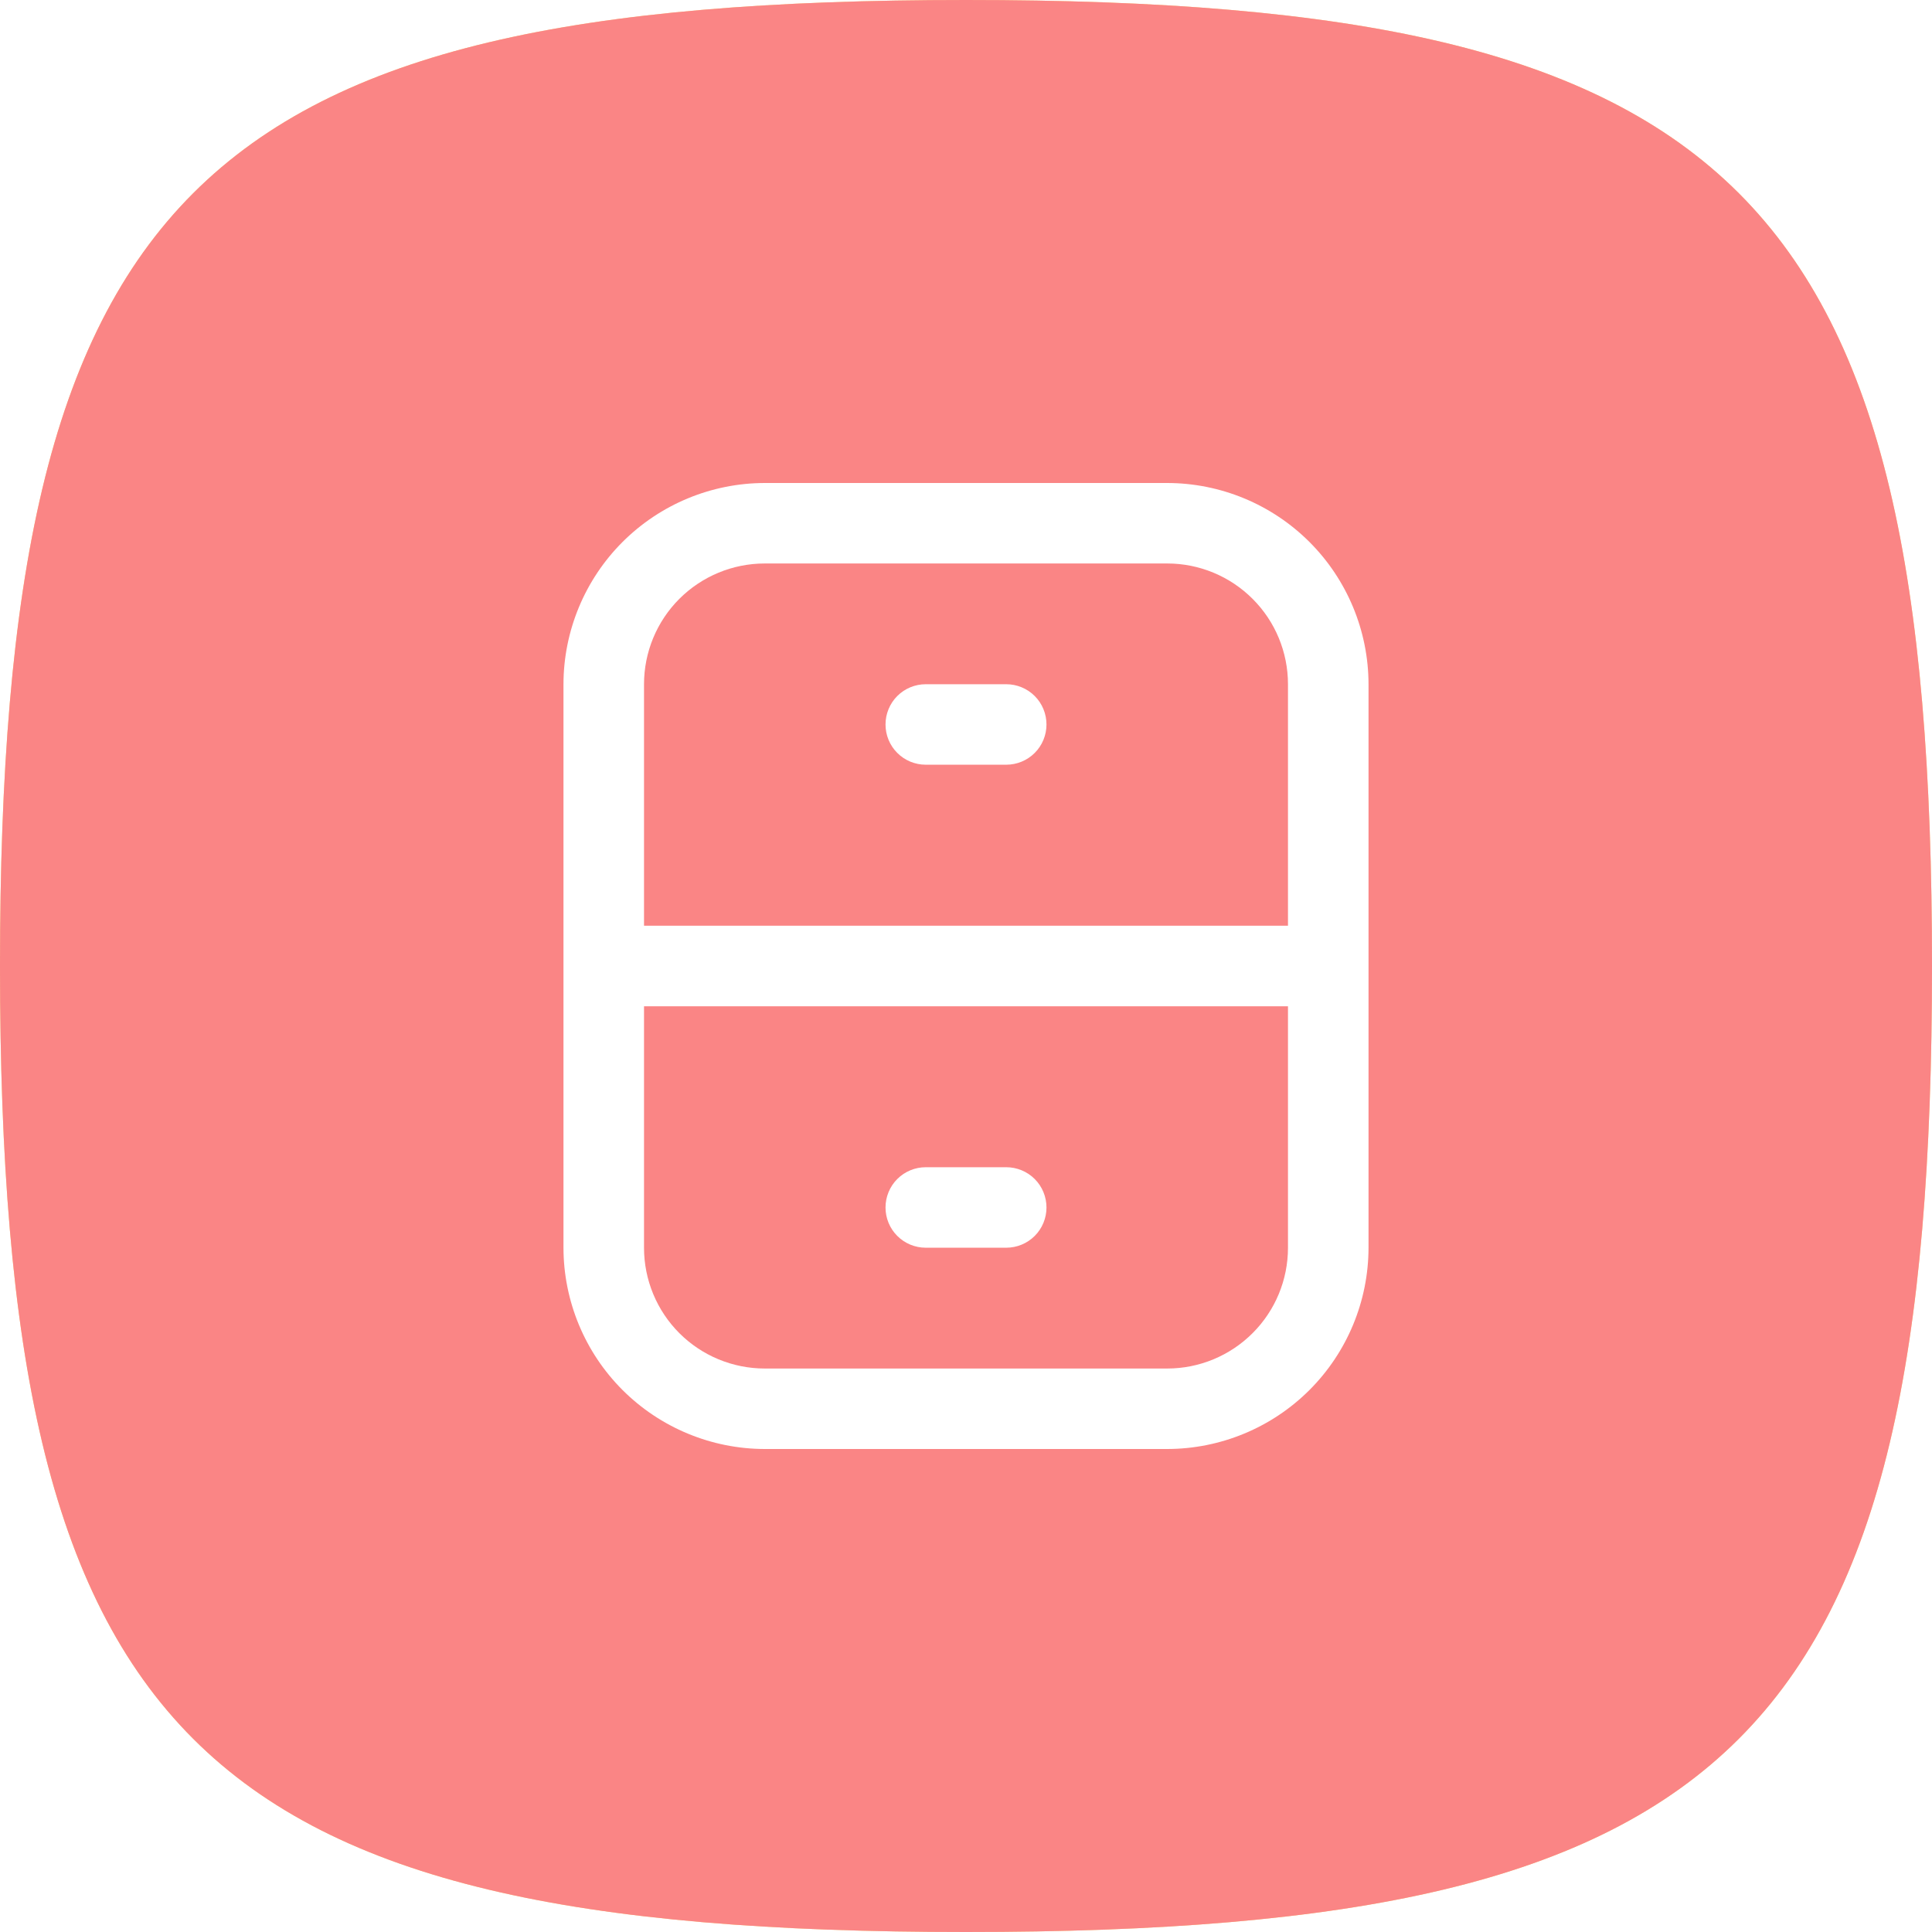
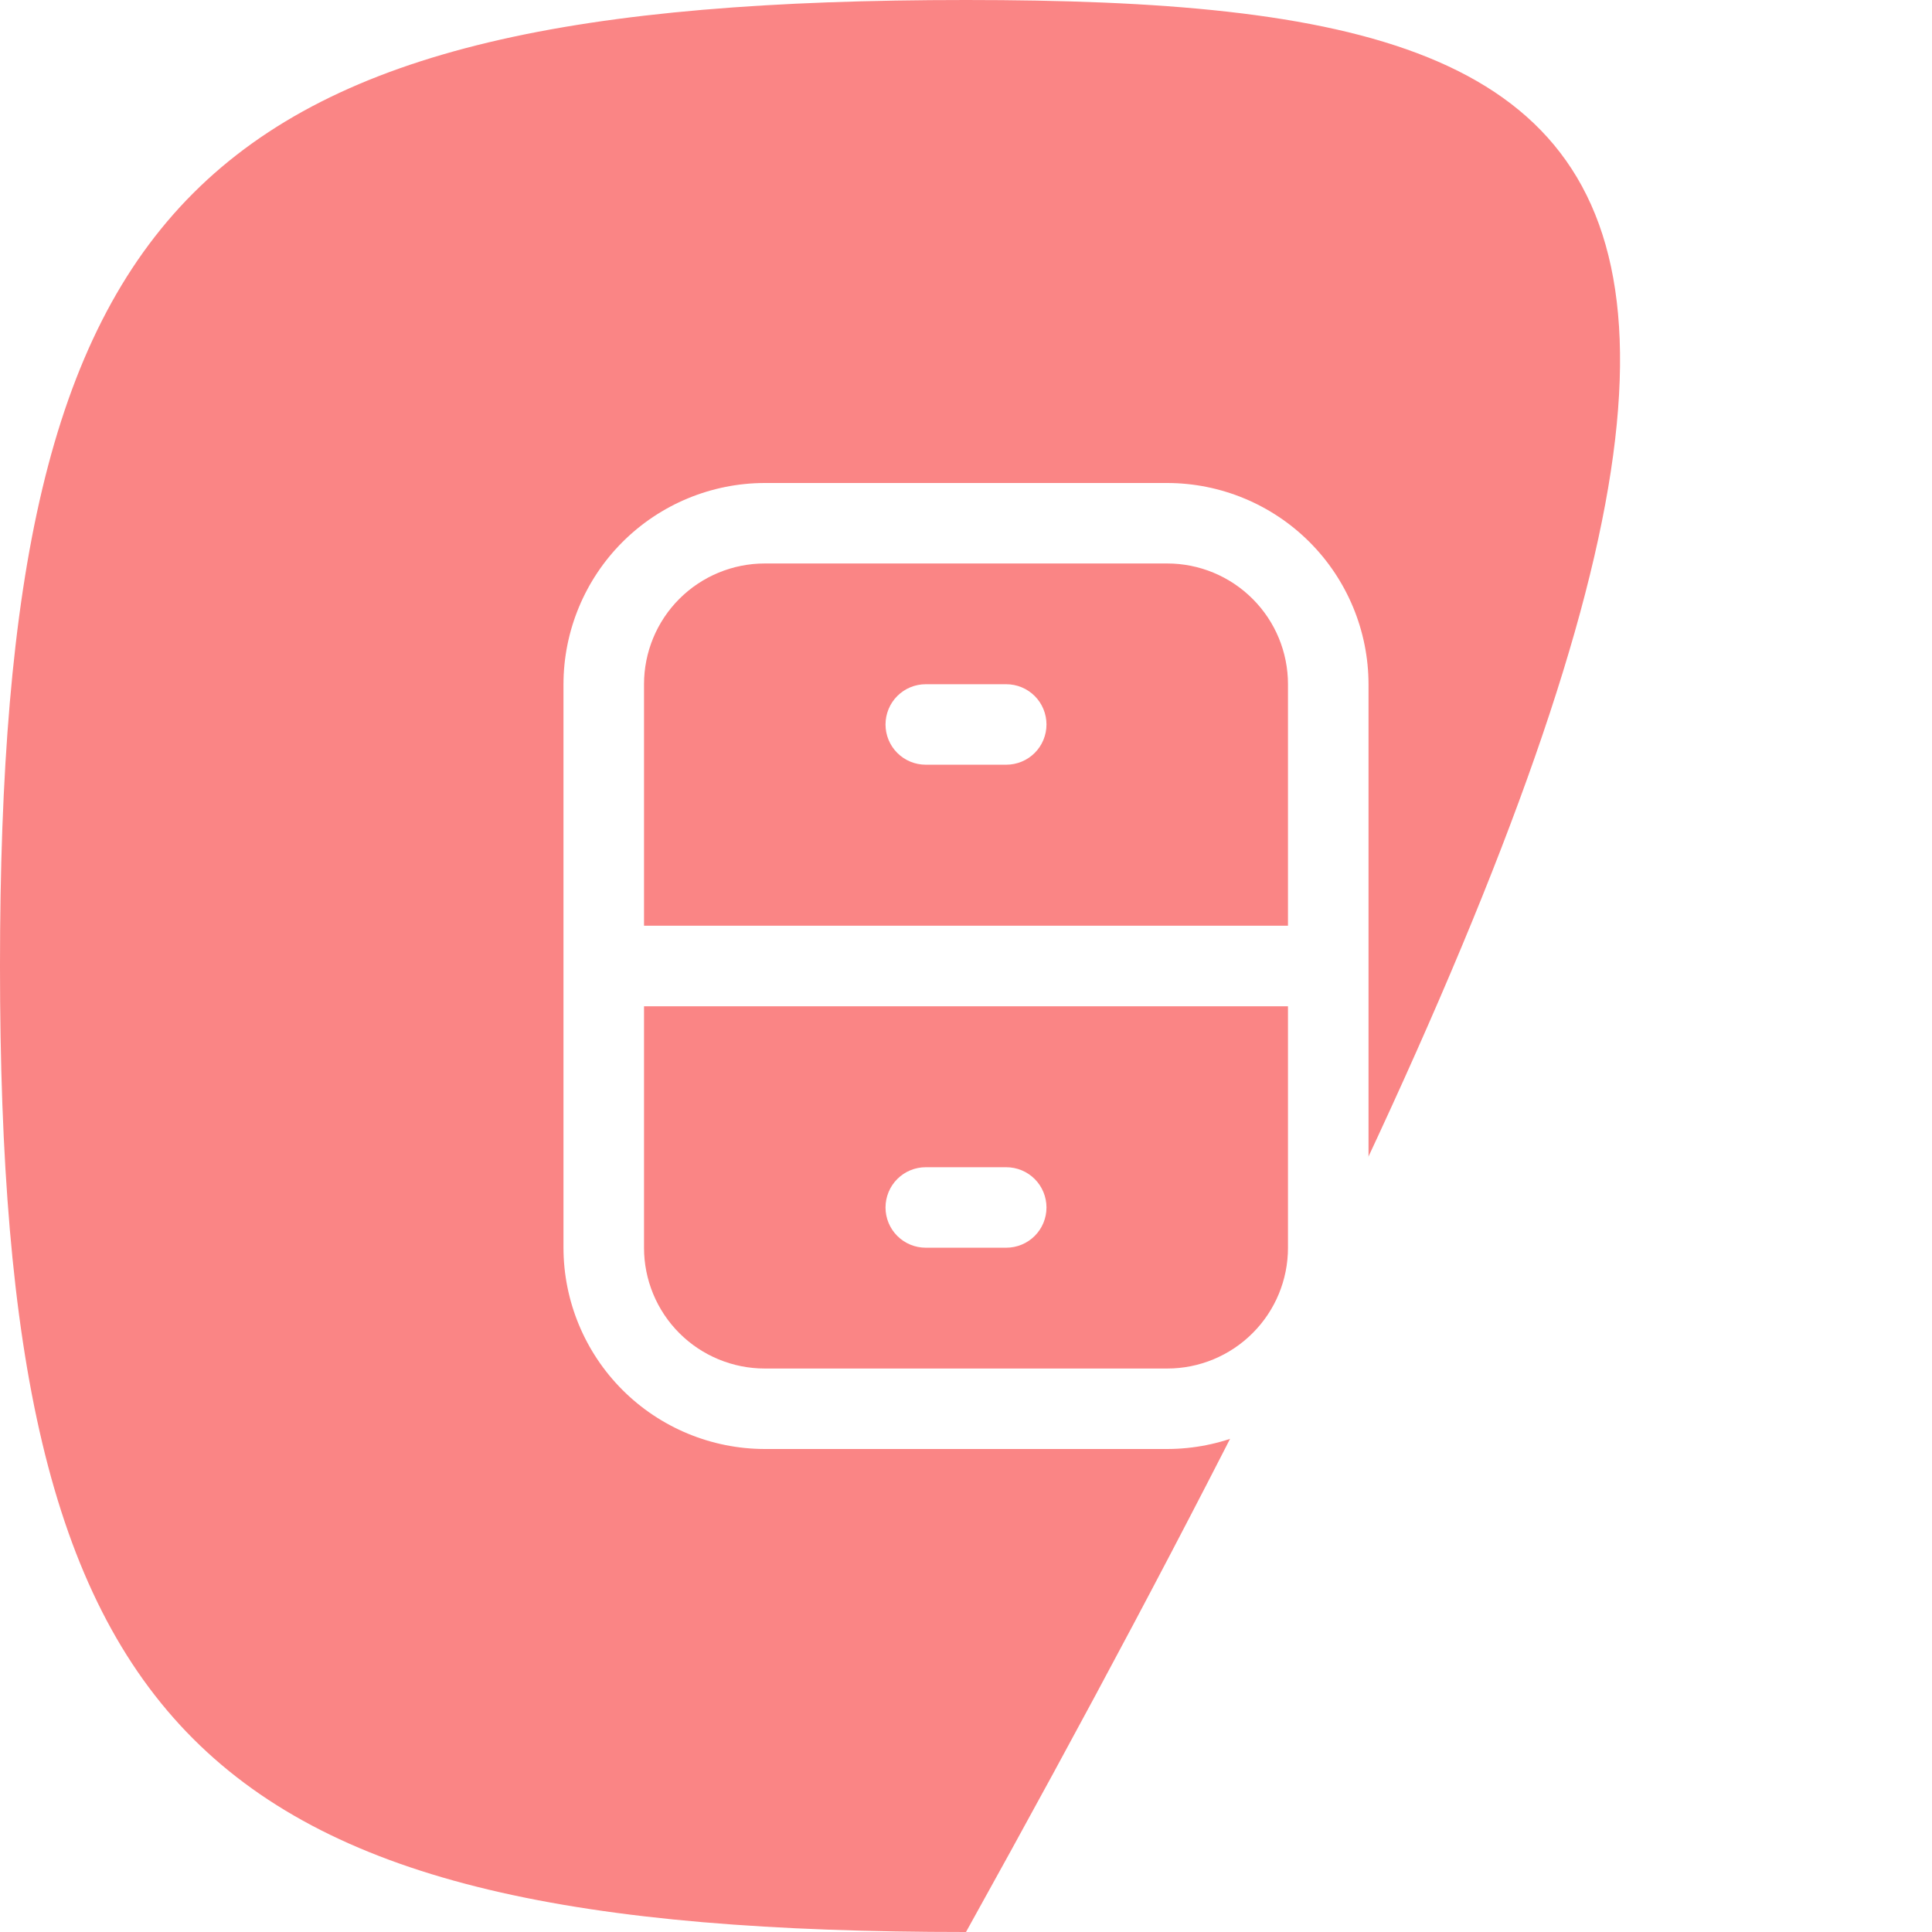
<svg xmlns="http://www.w3.org/2000/svg" width="32" height="32" viewBox="0 0 32 32" fill="none">
  <g filter="url(#filter0_ii)">
-     <path fill-rule="evenodd" clip-rule="evenodd" d="M16 0C3.2 0 0 3.2 0 16C0 28.8 3.2 32 16 32C28.8 32 32 28.8 32 16C32 3.2 28.8 0 16 0Z" fill="url(#paint0_linear)" />
-     <path fill-rule="evenodd" clip-rule="evenodd" d="M16 0C3.2 0 0 3.2 0 16C0 28.8 3.2 32 16 32C28.8 32 32 28.8 32 16C32 3.2 28.8 0 16 0Z" fill="#FA8585" />
+     <path fill-rule="evenodd" clip-rule="evenodd" d="M16 0C3.2 0 0 3.2 0 16C0 28.8 3.2 32 16 32C32 3.2 28.8 0 16 0Z" fill="#FA8585" />
  </g>
  <g clip-path="url(#clip0)">
    <path d="M19.333 8H12.667C11.783 8.001 10.936 8.353 10.311 8.977C9.686 9.602 9.334 10.45 9.333 11.333V20.667C9.334 21.55 9.686 22.398 10.311 23.023C10.936 23.647 11.783 23.999 12.667 24H19.333C20.217 23.999 21.064 23.647 21.689 23.023C22.314 22.398 22.666 21.55 22.667 20.667V11.333C22.666 10.45 22.314 9.602 21.689 8.977C21.064 8.353 20.217 8.001 19.333 8ZM12.667 9.333H19.333C19.864 9.333 20.372 9.544 20.747 9.919C21.123 10.294 21.333 10.803 21.333 11.333V15.333H10.667V11.333C10.667 10.803 10.877 10.294 11.252 9.919C11.627 9.544 12.136 9.333 12.667 9.333ZM19.333 22.667H12.667C12.136 22.667 11.627 22.456 11.252 22.081C10.877 21.706 10.667 21.197 10.667 20.667V16.667H21.333V20.667C21.333 21.197 21.123 21.706 20.747 22.081C20.372 22.456 19.864 22.667 19.333 22.667Z" fill="white" />
    <path d="M15.333 12.666H16.667C16.843 12.666 17.013 12.596 17.138 12.471C17.263 12.346 17.333 12.177 17.333 12C17.333 11.823 17.263 11.653 17.138 11.528C17.013 11.403 16.843 11.333 16.667 11.333H15.333C15.156 11.333 14.987 11.403 14.862 11.528C14.737 11.653 14.667 11.823 14.667 12C14.667 12.177 14.737 12.346 14.862 12.471C14.987 12.596 15.156 12.666 15.333 12.666Z" fill="white" />
    <path d="M16.667 19.333H15.333C15.156 19.333 14.987 19.403 14.862 19.528C14.737 19.653 14.667 19.823 14.667 20C14.667 20.177 14.737 20.346 14.862 20.471C14.987 20.596 15.156 20.666 15.333 20.666H16.667C16.843 20.666 17.013 20.596 17.138 20.471C17.263 20.346 17.333 20.177 17.333 20C17.333 19.823 17.263 19.653 17.138 19.528C17.013 19.403 16.843 19.333 16.667 19.333Z" fill="white" />
  </g>
  <defs>
    <filter id="filter0_ii" x="-2.035" y="-2.035" width="36.07" height="36.07" filterUnits="userSpaceOnUse" color-interpolation-filters="sRGB">
      <feFlood flood-opacity="0" result="BackgroundImageFix" />
      <feBlend mode="normal" in="SourceGraphic" in2="BackgroundImageFix" result="shape" />
      <feColorMatrix in="SourceAlpha" type="matrix" values="0 0 0 0 0 0 0 0 0 0 0 0 0 0 0 0 0 0 127 0" result="hardAlpha" />
      <feOffset dx="2.035" dy="2.035" />
      <feGaussianBlur stdDeviation="1.017" />
      <feComposite in2="hardAlpha" operator="arithmetic" k2="-1" k3="1" />
      <feColorMatrix type="matrix" values="0 0 0 0 1 0 0 0 0 1 0 0 0 0 1 0 0 0 0.2 0" />
      <feBlend mode="normal" in2="shape" result="effect1_innerShadow" />
      <feColorMatrix in="SourceAlpha" type="matrix" values="0 0 0 0 0 0 0 0 0 0 0 0 0 0 0 0 0 0 127 0" result="hardAlpha" />
      <feOffset dx="-2.035" dy="-2.035" />
      <feGaussianBlur stdDeviation="1.017" />
      <feComposite in2="hardAlpha" operator="arithmetic" k2="-1" k3="1" />
      <feColorMatrix type="matrix" values="0 0 0 0 0 0 0 0 0 0 0 0 0 0 0 0 0 0 0.05 0" />
      <feBlend mode="normal" in2="effect1_innerShadow" result="effect2_innerShadow" />
    </filter>
    <linearGradient id="paint0_linear" x1="16" y1="0" x2="16" y2="32" gradientUnits="userSpaceOnUse">
      <stop stop-color="#FADB7E" />
      <stop offset="1" stop-color="#FADB7E" />
    </linearGradient>
    <clipPath id="clip0">
      <rect width="16" height="16" fill="white" transform="translate(8 8)" />
    </clipPath>
  </defs>
</svg>